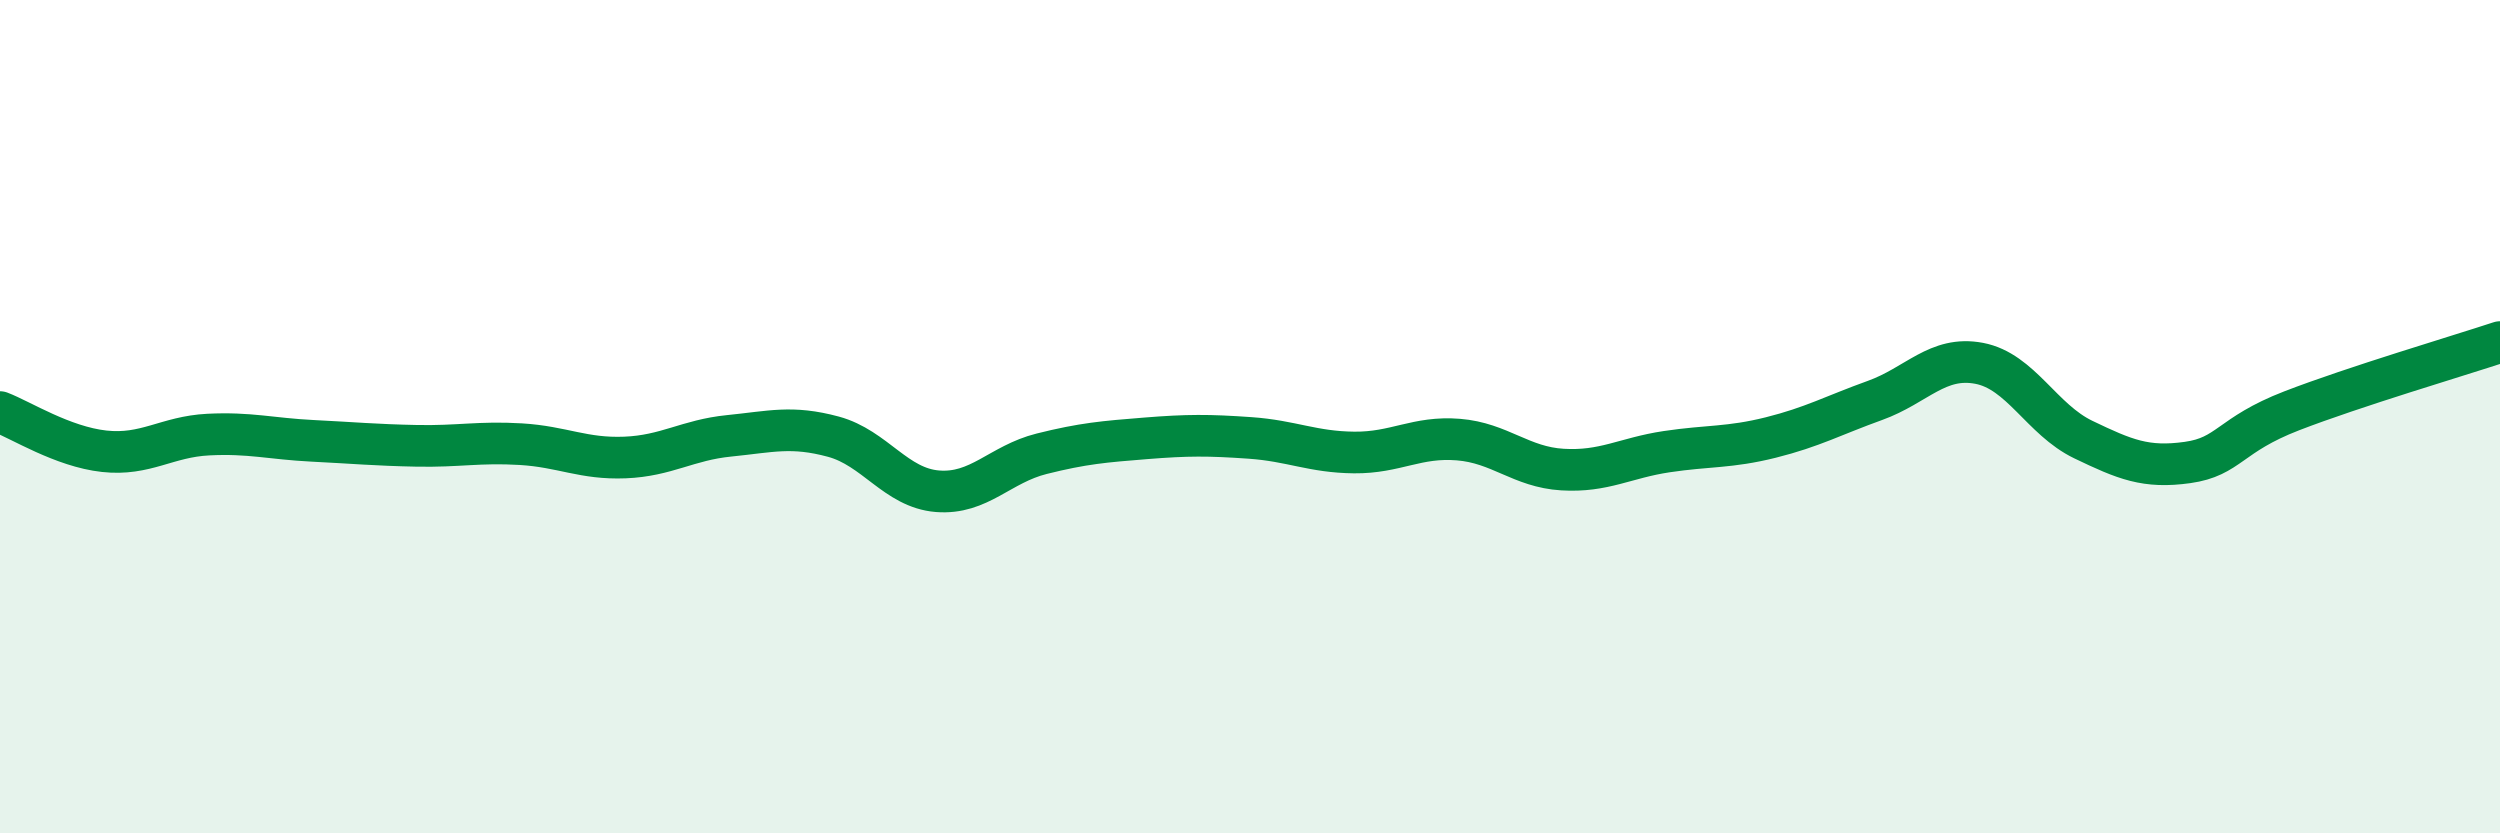
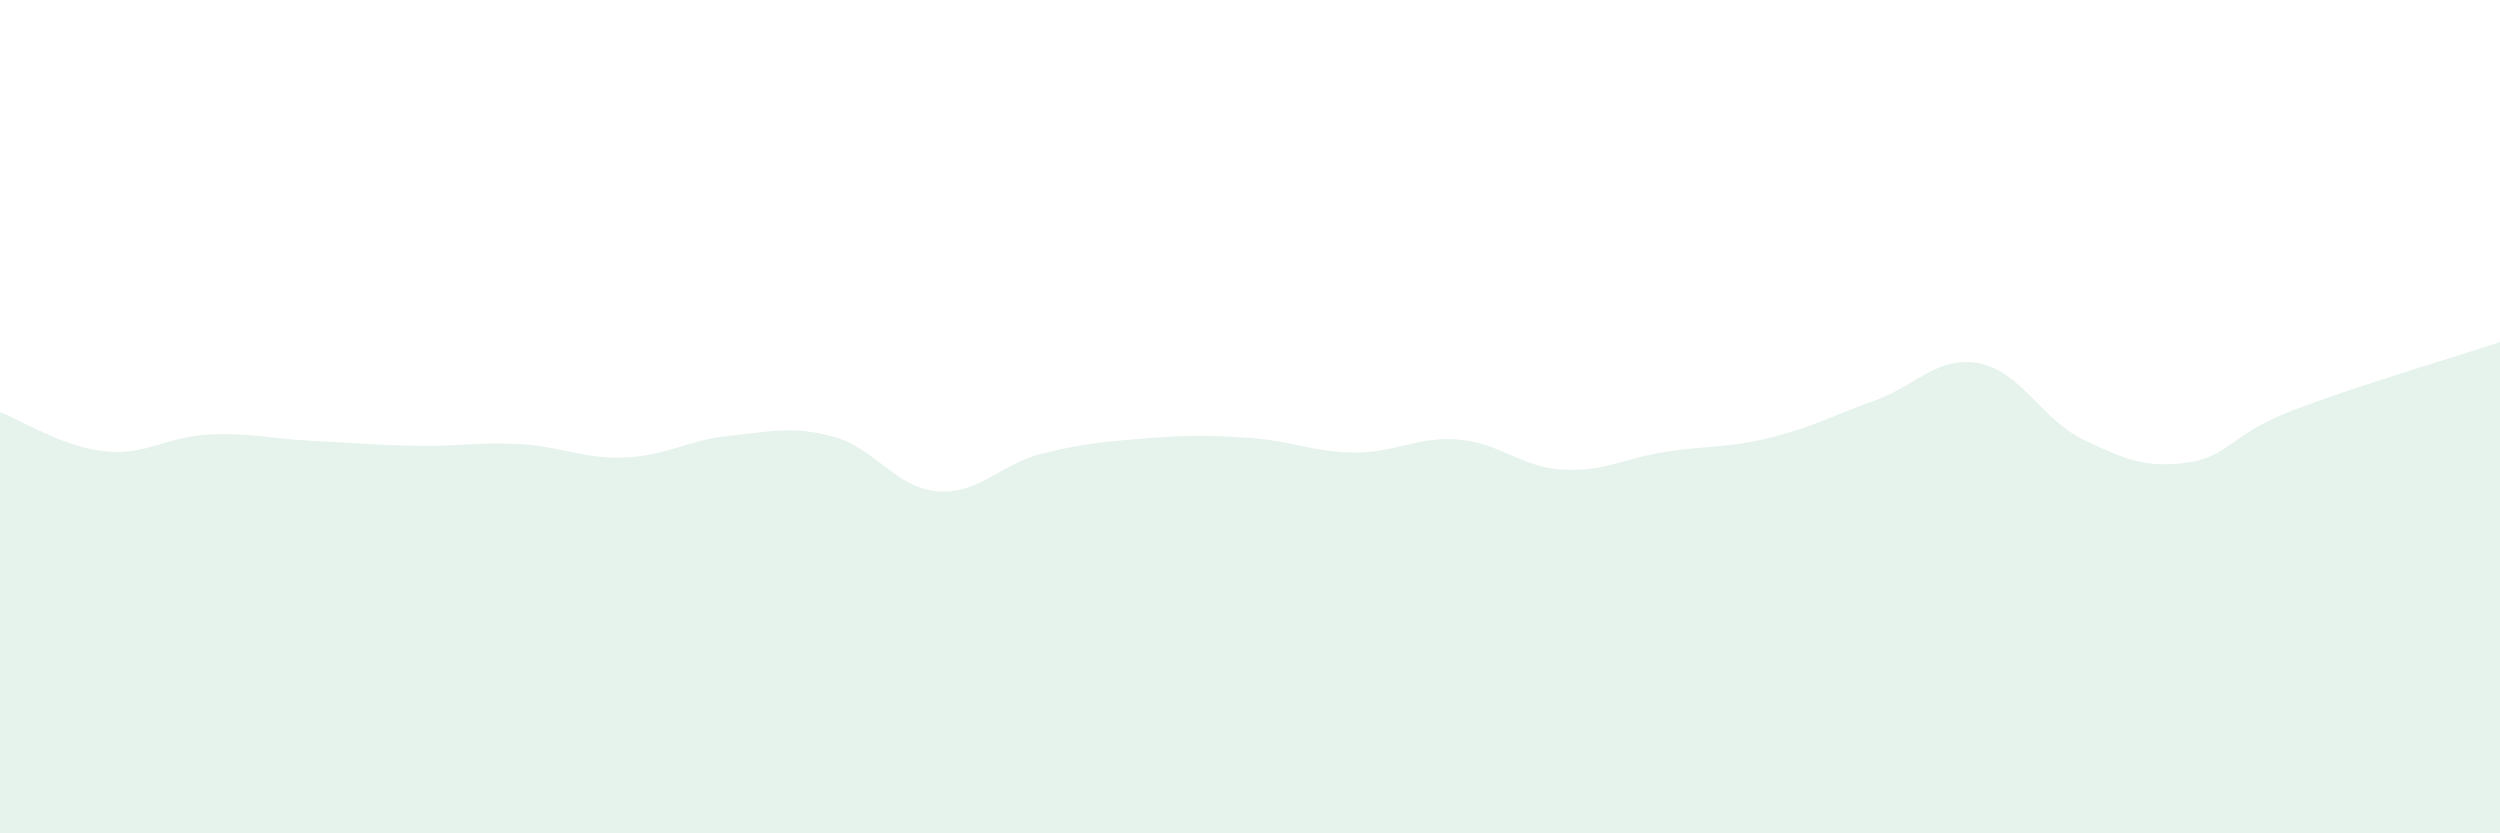
<svg xmlns="http://www.w3.org/2000/svg" width="60" height="20" viewBox="0 0 60 20">
  <path d="M 0,9.89 C 0.5,10.08 1.5,10.72 2.5,10.83 C 3.5,10.94 4,10.48 5,10.43 C 6,10.38 6.5,10.53 7.5,10.58 C 8.5,10.63 9,10.68 10,10.7 C 11,10.72 11.5,10.6 12.5,10.66 C 13.5,10.72 14,11.02 15,10.98 C 16,10.94 16.5,10.56 17.5,10.46 C 18.5,10.36 19,10.21 20,10.48 C 21,10.75 21.5,11.71 22.5,11.79 C 23.5,11.87 24,11.14 25,10.89 C 26,10.64 26.5,10.6 27.5,10.52 C 28.5,10.44 29,10.44 30,10.51 C 31,10.58 31.5,10.85 32.5,10.86 C 33.5,10.87 34,10.47 35,10.55 C 36,10.63 36.5,11.21 37.5,11.27 C 38.5,11.33 39,10.99 40,10.84 C 41,10.69 41.5,10.75 42.5,10.5 C 43.5,10.25 44,9.97 45,9.61 C 46,9.25 46.5,8.53 47.5,8.72 C 48.5,8.91 49,10.07 50,10.55 C 51,11.03 51.5,11.24 52.5,11.1 C 53.5,10.96 53.5,10.44 55,9.86 C 56.5,9.28 59,8.54 60,8.21L60 20L0 20Z" fill="#008740" opacity="0.1" stroke-linecap="round" stroke-linejoin="round" />
-   <path d="M 0,9.89 C 0.5,10.08 1.5,10.72 2.5,10.83 C 3.5,10.94 4,10.48 5,10.43 C 6,10.38 6.5,10.53 7.5,10.58 C 8.5,10.63 9,10.68 10,10.7 C 11,10.72 11.5,10.6 12.5,10.66 C 13.5,10.72 14,11.02 15,10.98 C 16,10.94 16.5,10.56 17.5,10.46 C 18.5,10.36 19,10.21 20,10.48 C 21,10.75 21.5,11.71 22.5,11.79 C 23.5,11.87 24,11.14 25,10.89 C 26,10.64 26.5,10.6 27.5,10.52 C 28.5,10.44 29,10.44 30,10.51 C 31,10.58 31.5,10.85 32.5,10.86 C 33.5,10.87 34,10.47 35,10.55 C 36,10.63 36.5,11.21 37.5,11.27 C 38.5,11.33 39,10.99 40,10.84 C 41,10.69 41.5,10.75 42.5,10.5 C 43.5,10.25 44,9.97 45,9.61 C 46,9.25 46.5,8.53 47.5,8.72 C 48.5,8.91 49,10.07 50,10.55 C 51,11.03 51.5,11.24 52.5,11.1 C 53.5,10.96 53.5,10.44 55,9.86 C 56.5,9.28 59,8.54 60,8.21" stroke="#008740" stroke-width="1" fill="none" stroke-linecap="round" stroke-linejoin="round" />
</svg>